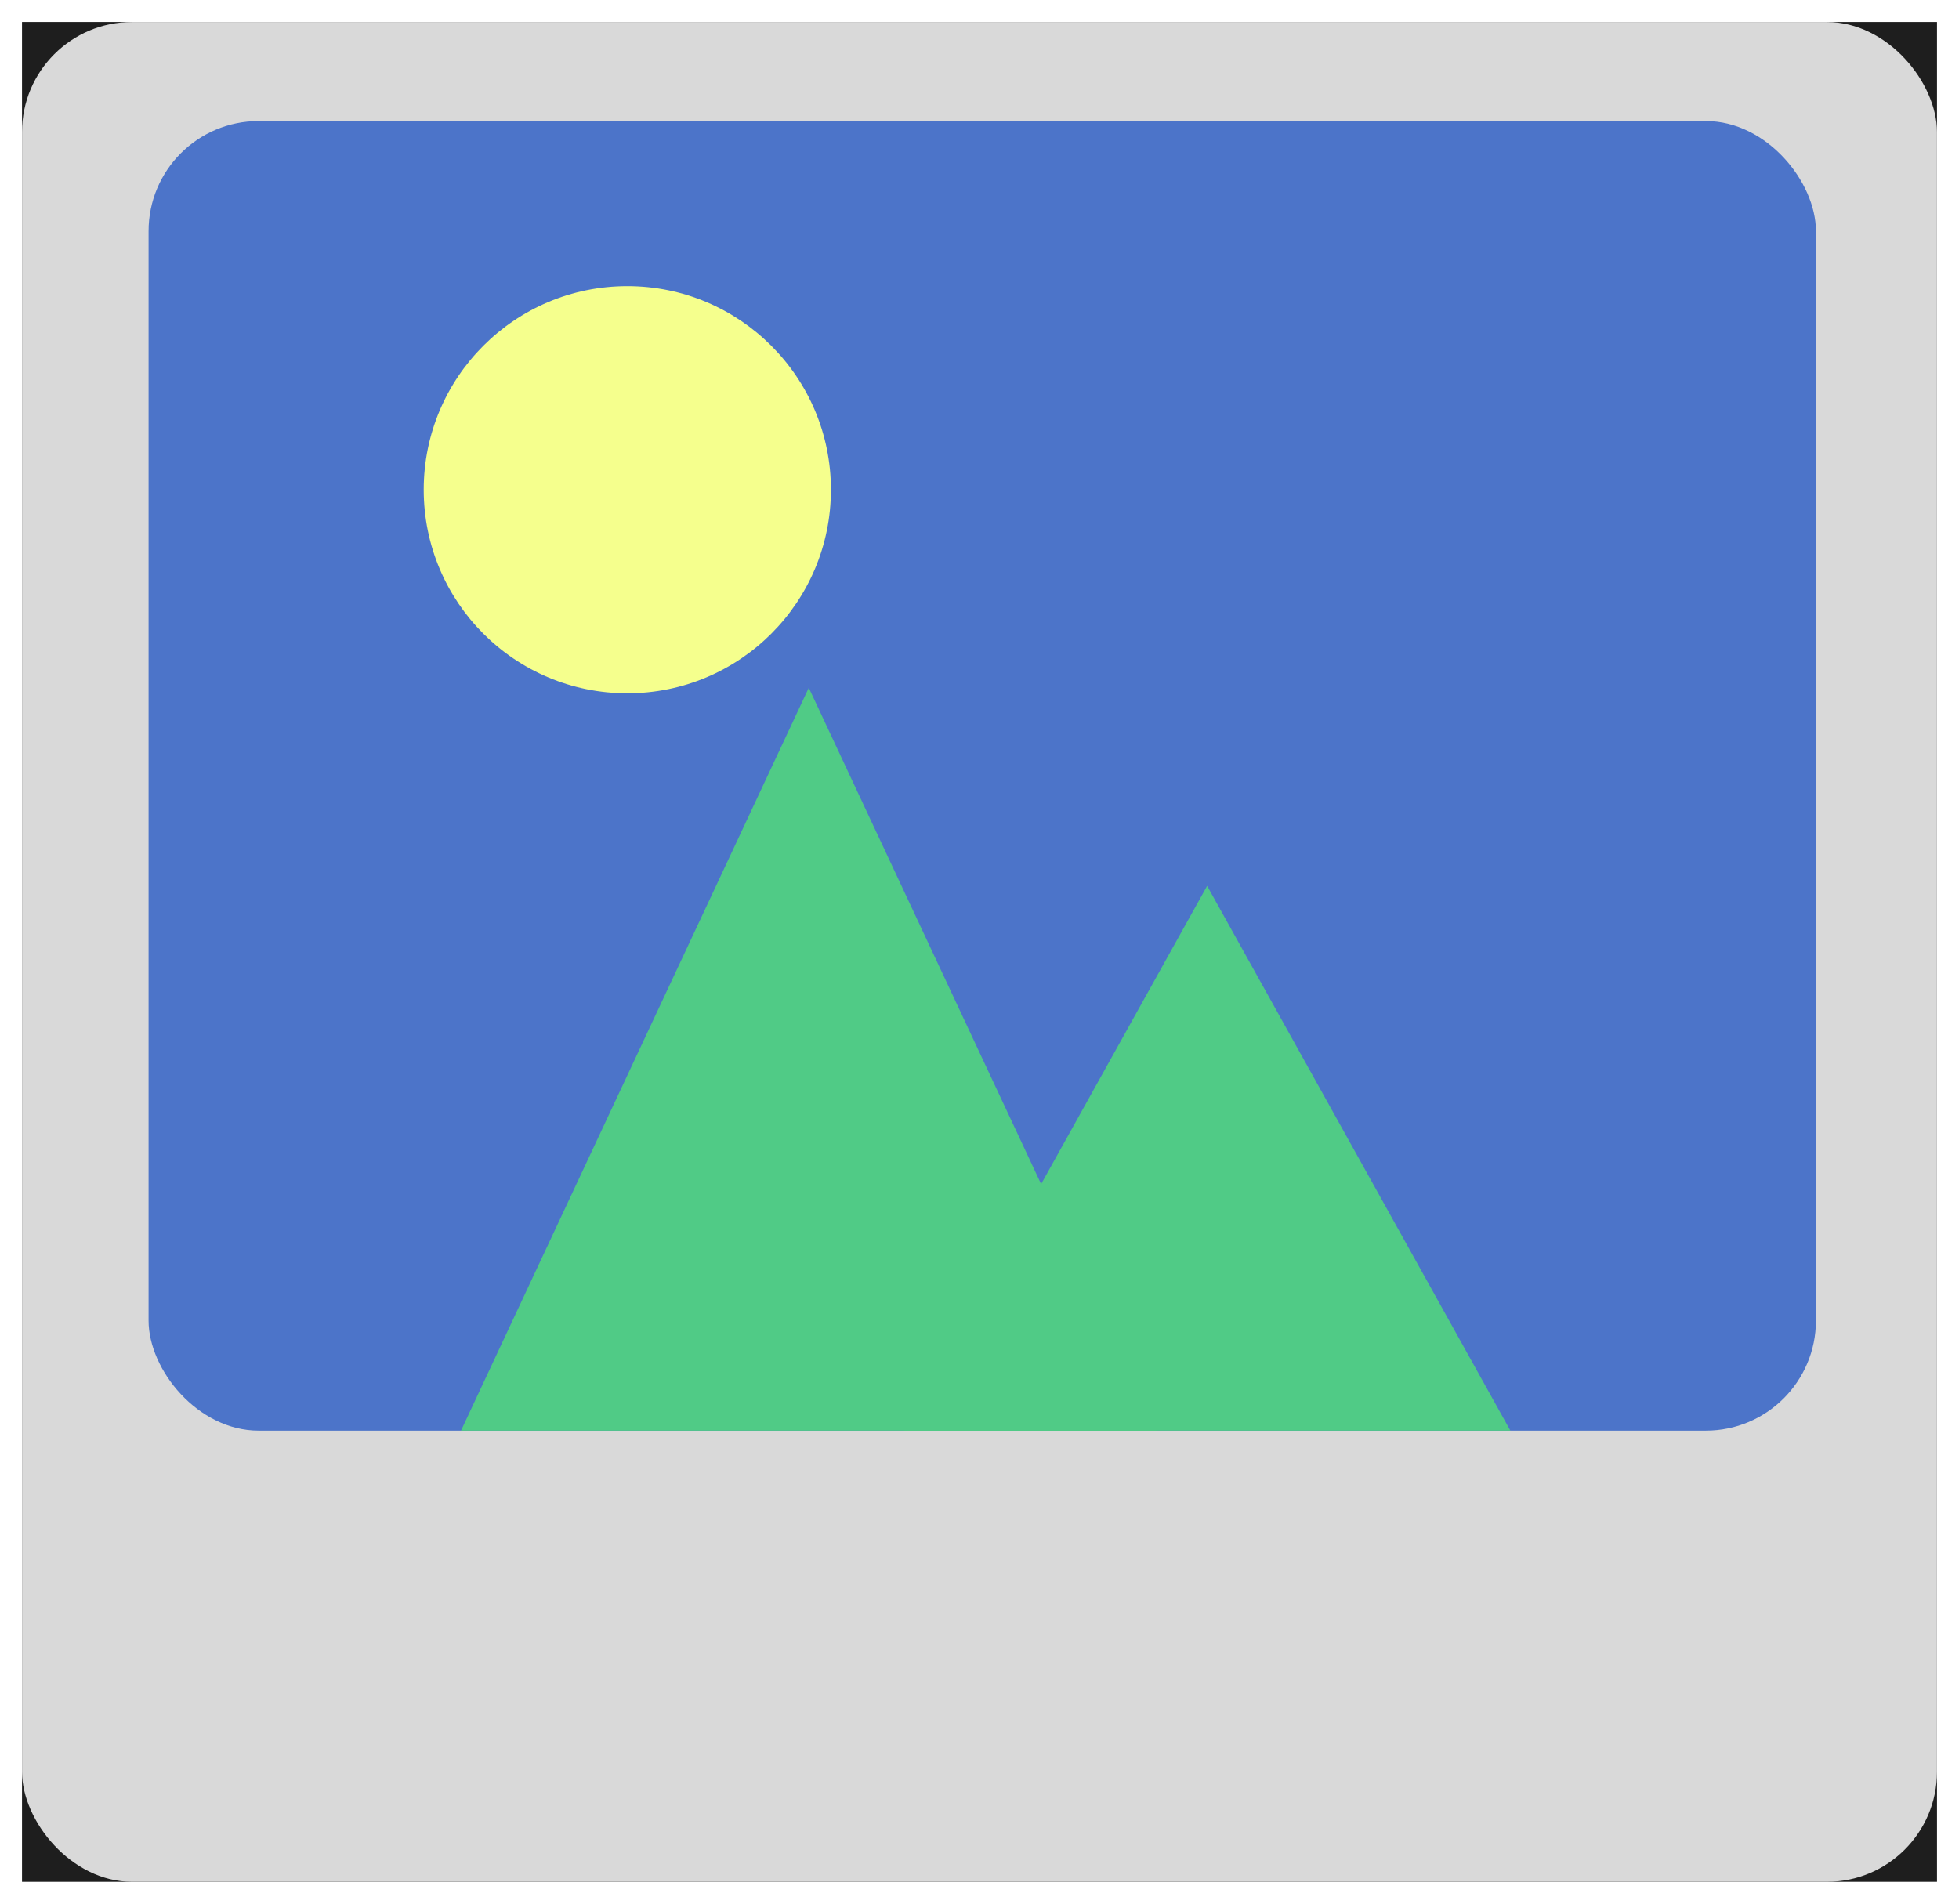
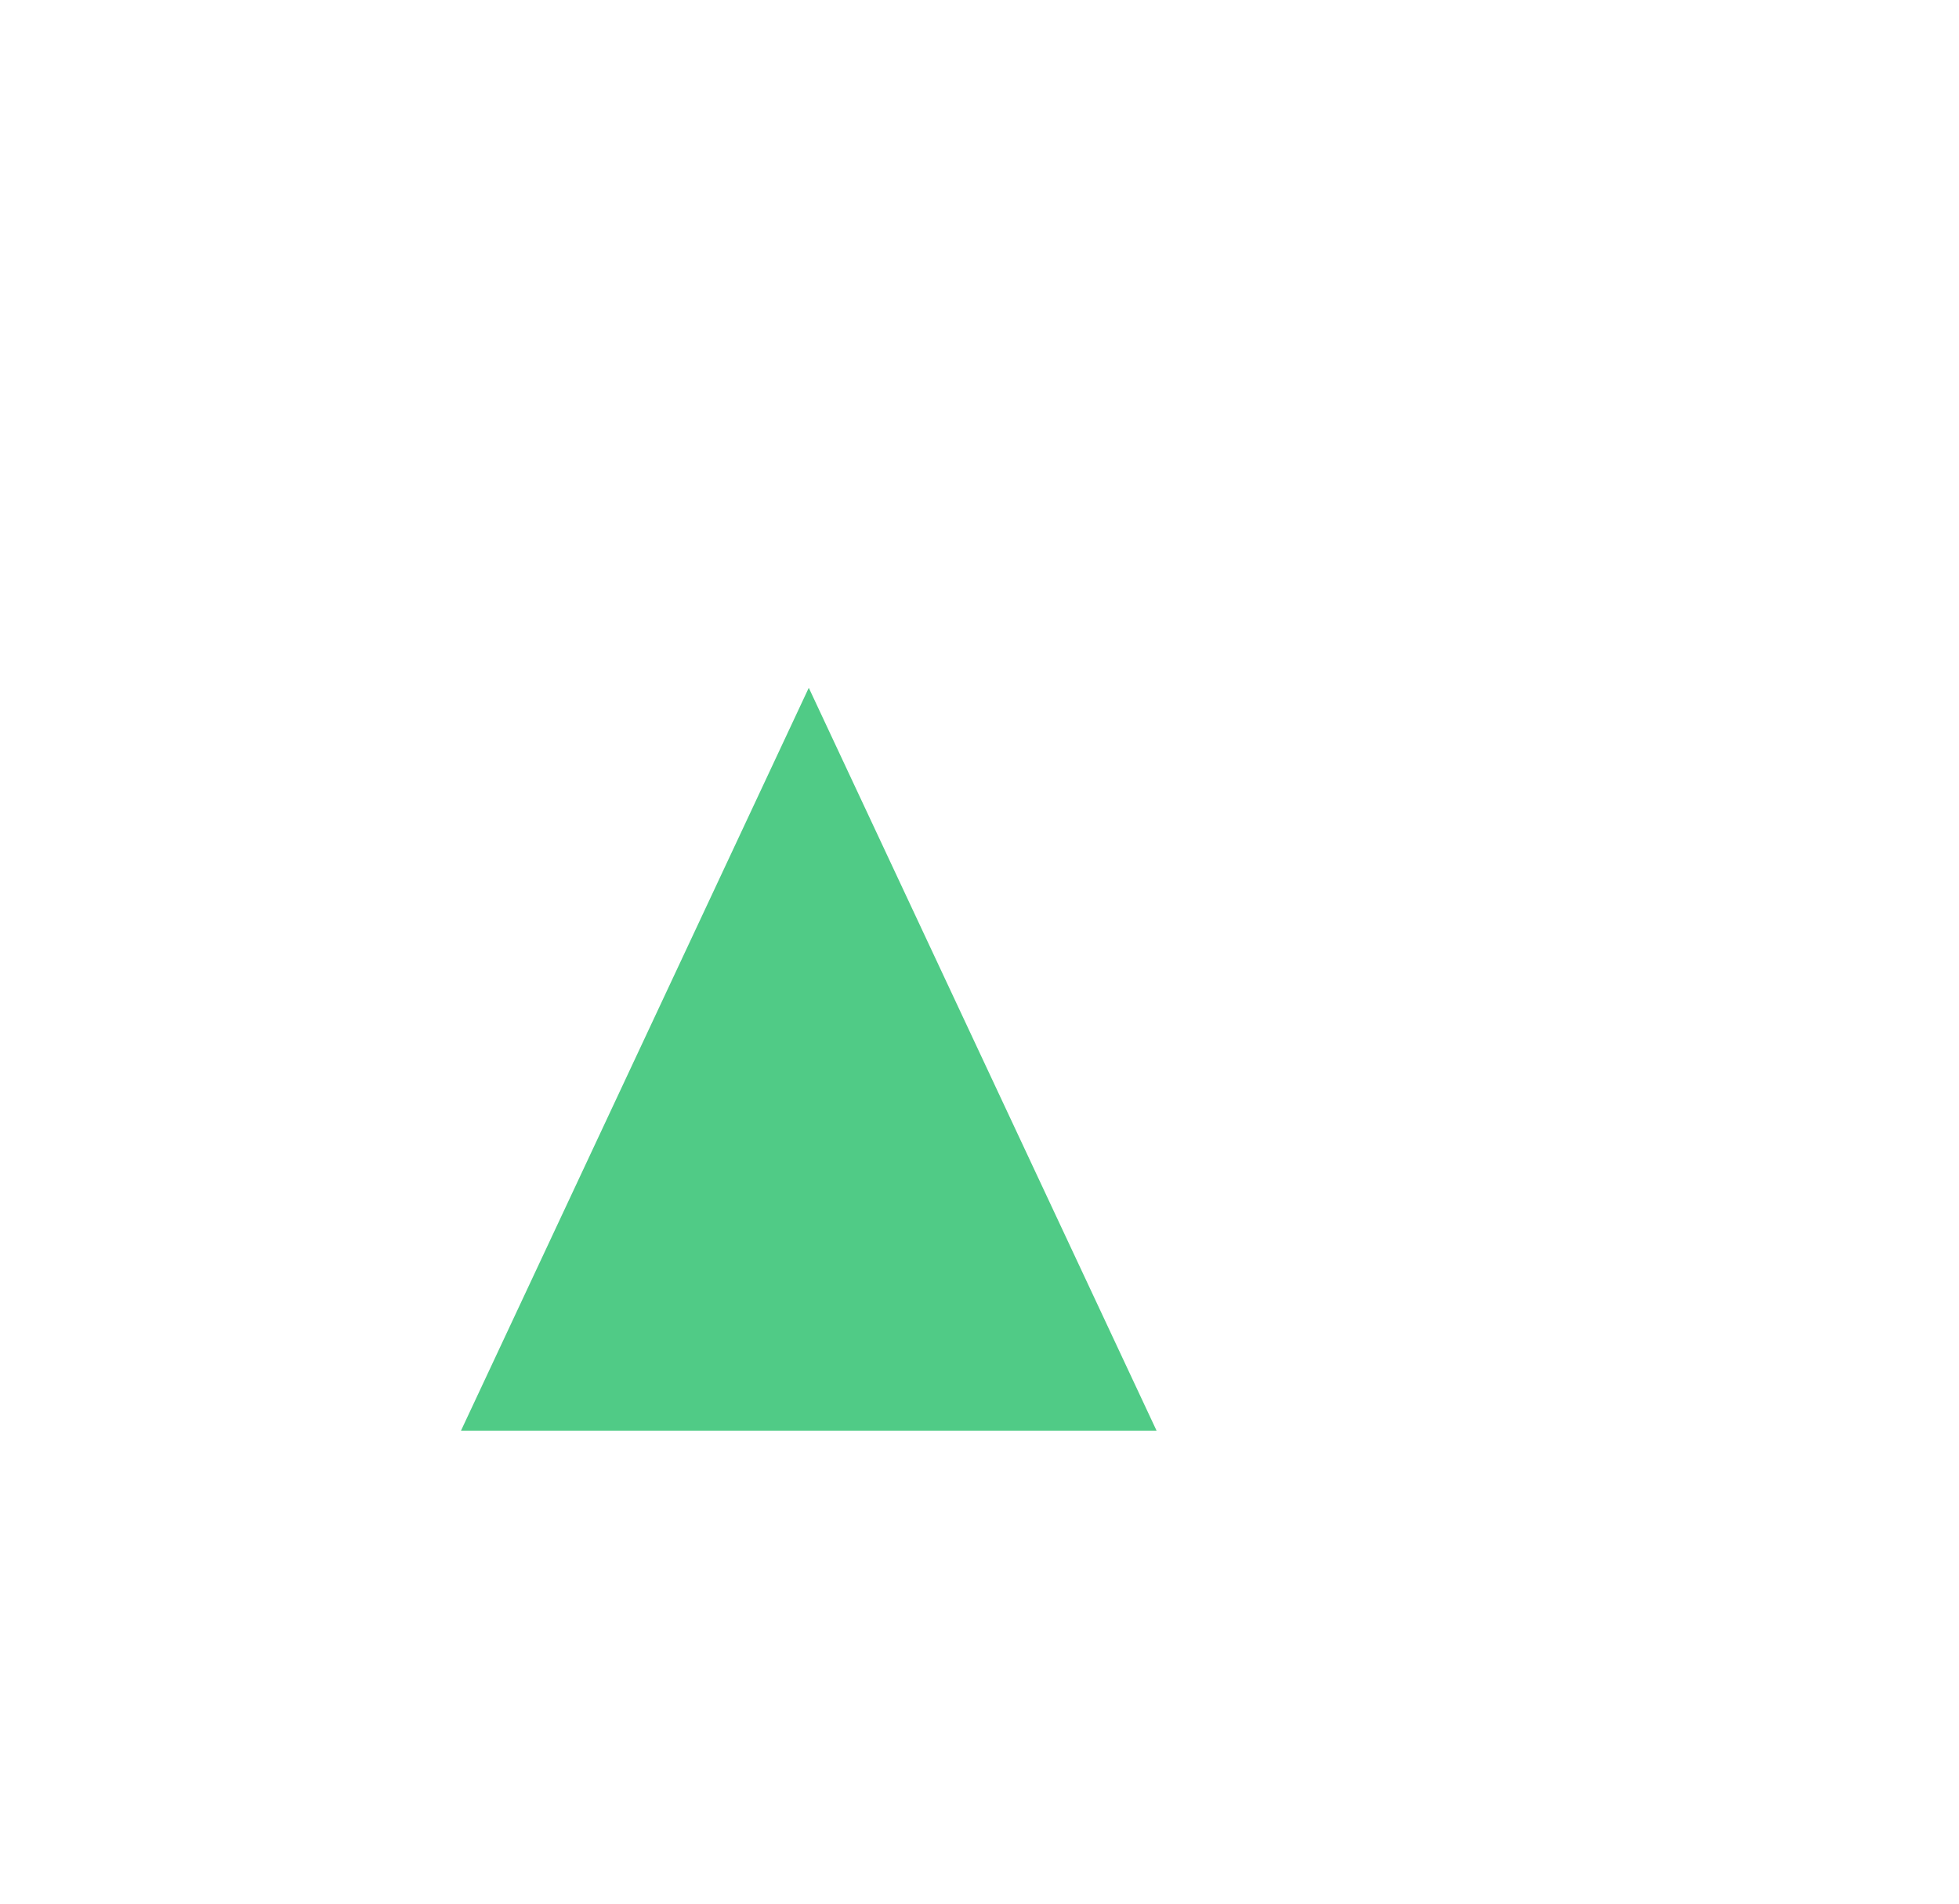
<svg xmlns="http://www.w3.org/2000/svg" xmlns:xlink="http://www.w3.org/1999/xlink" fill="none" height="346.0" preserveAspectRatio="xMidYMid meet" style="fill: none;" version="1.0" viewBox="-4.0 -4.0 356.0 346.0" width="356.0" zoomAndPan="magnify">
  <g id="change1_1">
-     <path d="M0 0H348V338H0z" fill="#1E1E1E" />
-   </g>
+     </g>
  <g filter="url(#a)" id="change2_1">
-     <rect fill="#D9D9D9" height="338" rx="20" width="348" />
-   </g>
+     </g>
  <g filter="url(#b)" id="change3_1">
-     <rect fill="#4C74C9" height="238" rx="20" width="303" x="23" y="18" />
-   </g>
+     </g>
  <g filter="url(#c)" id="change4_1">
-     <path d="M215.366 157L270.475 256H160.257L215.366 157Z" fill="#50CB86" />
-   </g>
+     </g>
  <g filter="url(#d)" id="change4_2">
    <path d="M142.975 121L206.173 256H79.777L142.975 121Z" fill="#50CB86" />
  </g>
  <g filter="url(#e)" id="change5_1">
-     <circle cx="110" cy="85" fill="#F5FF8D" r="37" />
-   </g>
+     </g>
  <defs>
    <filter color-interpolation-filters="sRGB" filterUnits="userSpaceOnUse" height="346" id="a" width="356" x="-4" xlink:actuate="onLoad" xlink:show="other" xlink:type="simple" y="-4">
      <feFlood flood-opacity="0" result="BackgroundImageFix" />
      <feBlend in="SourceGraphic" in2="BackgroundImageFix" result="shape" />
      <feColorMatrix in="SourceAlpha" result="hardAlpha" values="0 0 0 0 0 0 0 0 0 0 0 0 0 0 0 0 0 0 127 0" />
      <feOffset dx="4" dy="-4" />
      <feGaussianBlur stdDeviation="2" />
      <feComposite in2="hardAlpha" k2="-1" k3="1" operator="arithmetic" />
      <feColorMatrix values="0 0 0 0 0 0 0 0 0 0 0 0 0 0 0 0 0 0 0.25 0" />
      <feBlend in2="shape" result="effect1_innerShadow_0_1" />
      <feColorMatrix in="SourceAlpha" result="hardAlpha" values="0 0 0 0 0 0 0 0 0 0 0 0 0 0 0 0 0 0 127 0" />
      <feOffset dx="-4" dy="4" />
      <feGaussianBlur stdDeviation="2" />
      <feComposite in2="hardAlpha" k2="-1" k3="1" operator="arithmetic" />
      <feColorMatrix values="0 0 0 0 1 0 0 0 0 1 0 0 0 0 1 0 0 0 0.25 0" />
      <feBlend in2="effect1_innerShadow_0_1" result="effect2_innerShadow_0_1" />
    </filter>
    <filter color-interpolation-filters="sRGB" filterUnits="userSpaceOnUse" height="246" id="b" width="311" x="19" xlink:actuate="onLoad" xlink:show="other" xlink:type="simple" y="14">
      <feFlood flood-opacity="0" result="BackgroundImageFix" />
      <feBlend in="SourceGraphic" in2="BackgroundImageFix" result="shape" />
      <feColorMatrix in="SourceAlpha" result="hardAlpha" values="0 0 0 0 0 0 0 0 0 0 0 0 0 0 0 0 0 0 127 0" />
      <feOffset dx="-4" dy="4" />
      <feGaussianBlur stdDeviation="2" />
      <feComposite in2="hardAlpha" k2="-1" k3="1" operator="arithmetic" />
      <feColorMatrix values="0 0 0 0 1 0 0 0 0 1 0 0 0 0 1 0 0 0 0.25 0" />
      <feBlend in2="shape" result="effect1_innerShadow_0_1" />
      <feColorMatrix in="SourceAlpha" result="hardAlpha" values="0 0 0 0 0 0 0 0 0 0 0 0 0 0 0 0 0 0 127 0" />
      <feOffset dx="4" dy="-4" />
      <feGaussianBlur stdDeviation="2" />
      <feComposite in2="hardAlpha" k2="-1" k3="1" operator="arithmetic" />
      <feColorMatrix values="0 0 0 0 0 0 0 0 0 0 0 0 0 0 0 0 0 0 0.25 0" />
      <feBlend in2="effect1_innerShadow_0_1" result="effect2_innerShadow_0_1" />
    </filter>
    <filter color-interpolation-filters="sRGB" filterUnits="userSpaceOnUse" height="107" id="c" width="118.217" x="156.257" xlink:actuate="onLoad" xlink:show="other" xlink:type="simple" y="153">
      <feFlood flood-opacity="0" result="BackgroundImageFix" />
      <feBlend in="SourceGraphic" in2="BackgroundImageFix" result="shape" />
      <feColorMatrix in="SourceAlpha" result="hardAlpha" values="0 0 0 0 0 0 0 0 0 0 0 0 0 0 0 0 0 0 127 0" />
      <feOffset dx="4" dy="-4" />
      <feGaussianBlur stdDeviation="2" />
      <feComposite in2="hardAlpha" k2="-1" k3="1" operator="arithmetic" />
      <feColorMatrix values="0 0 0 0 0 0 0 0 0 0 0 0 0 0 0 0 0 0 0.25 0" />
      <feBlend in2="shape" result="effect1_innerShadow_0_1" />
      <feColorMatrix in="SourceAlpha" result="hardAlpha" values="0 0 0 0 0 0 0 0 0 0 0 0 0 0 0 0 0 0 127 0" />
      <feOffset dx="-4" dy="4" />
      <feGaussianBlur stdDeviation="2" />
      <feComposite in2="hardAlpha" k2="-1" k3="1" operator="arithmetic" />
      <feColorMatrix values="0 0 0 0 1 0 0 0 0 1 0 0 0 0 1 0 0 0 0.25 0" />
      <feBlend in2="effect1_innerShadow_0_1" result="effect2_innerShadow_0_1" />
    </filter>
    <filter color-interpolation-filters="sRGB" filterUnits="userSpaceOnUse" height="143" id="d" width="134.396" x="75.777" xlink:actuate="onLoad" xlink:show="other" xlink:type="simple" y="117">
      <feFlood flood-opacity="0" result="BackgroundImageFix" />
      <feBlend in="SourceGraphic" in2="BackgroundImageFix" result="shape" />
      <feColorMatrix in="SourceAlpha" result="hardAlpha" values="0 0 0 0 0 0 0 0 0 0 0 0 0 0 0 0 0 0 127 0" />
      <feOffset dx="-4" dy="4" />
      <feGaussianBlur stdDeviation="2" />
      <feComposite in2="hardAlpha" k2="-1" k3="1" operator="arithmetic" />
      <feColorMatrix values="0 0 0 0 1 0 0 0 0 1 0 0 0 0 1 0 0 0 0.25 0" />
      <feBlend in2="shape" result="effect1_innerShadow_0_1" />
      <feColorMatrix in="SourceAlpha" result="hardAlpha" values="0 0 0 0 0 0 0 0 0 0 0 0 0 0 0 0 0 0 127 0" />
      <feOffset dx="4" dy="-4" />
      <feGaussianBlur stdDeviation="2" />
      <feComposite in2="hardAlpha" k2="-1" k3="1" operator="arithmetic" />
      <feColorMatrix values="0 0 0 0 0 0 0 0 0 0 0 0 0 0 0 0 0 0 0.25 0" />
      <feBlend in2="effect1_innerShadow_0_1" result="effect2_innerShadow_0_1" />
    </filter>
    <filter color-interpolation-filters="sRGB" filterUnits="userSpaceOnUse" height="82" id="e" width="82" x="69" xlink:actuate="onLoad" xlink:show="other" xlink:type="simple" y="44">
      <feFlood flood-opacity="0" result="BackgroundImageFix" />
      <feBlend in="SourceGraphic" in2="BackgroundImageFix" result="shape" />
      <feColorMatrix in="SourceAlpha" result="hardAlpha" values="0 0 0 0 0 0 0 0 0 0 0 0 0 0 0 0 0 0 127 0" />
      <feOffset dx="-4" dy="4" />
      <feGaussianBlur stdDeviation="2" />
      <feComposite in2="hardAlpha" k2="-1" k3="1" operator="arithmetic" />
      <feColorMatrix values="0 0 0 0 1 0 0 0 0 1 0 0 0 0 1 0 0 0 0.25 0" />
      <feBlend in2="shape" result="effect1_innerShadow_0_1" />
      <feColorMatrix in="SourceAlpha" result="hardAlpha" values="0 0 0 0 0 0 0 0 0 0 0 0 0 0 0 0 0 0 127 0" />
      <feOffset dx="4" dy="-4" />
      <feGaussianBlur stdDeviation="2" />
      <feComposite in2="hardAlpha" k2="-1" k3="1" operator="arithmetic" />
      <feColorMatrix values="0 0 0 0 0 0 0 0 0 0 0 0 0 0 0 0 0 0 0.25 0" />
      <feBlend in2="effect1_innerShadow_0_1" result="effect2_innerShadow_0_1" />
    </filter>
  </defs>
</svg>